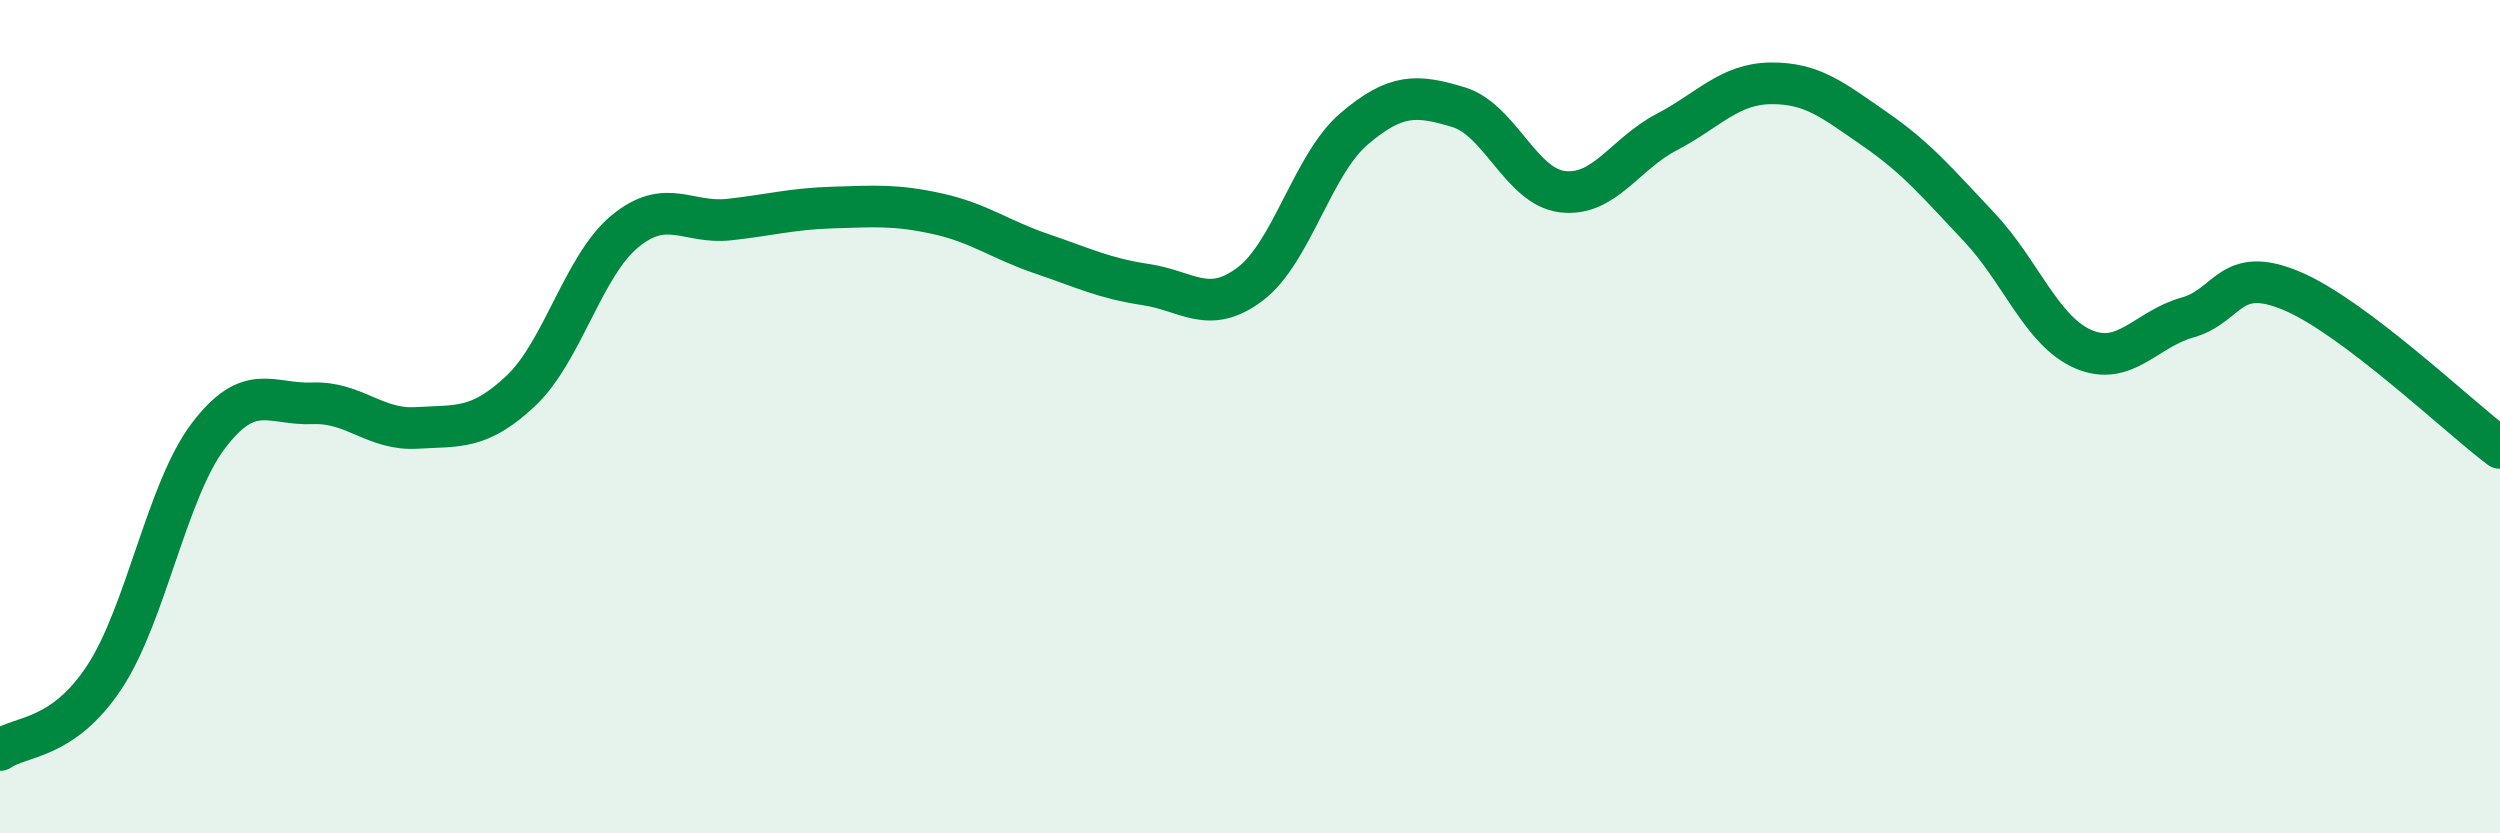
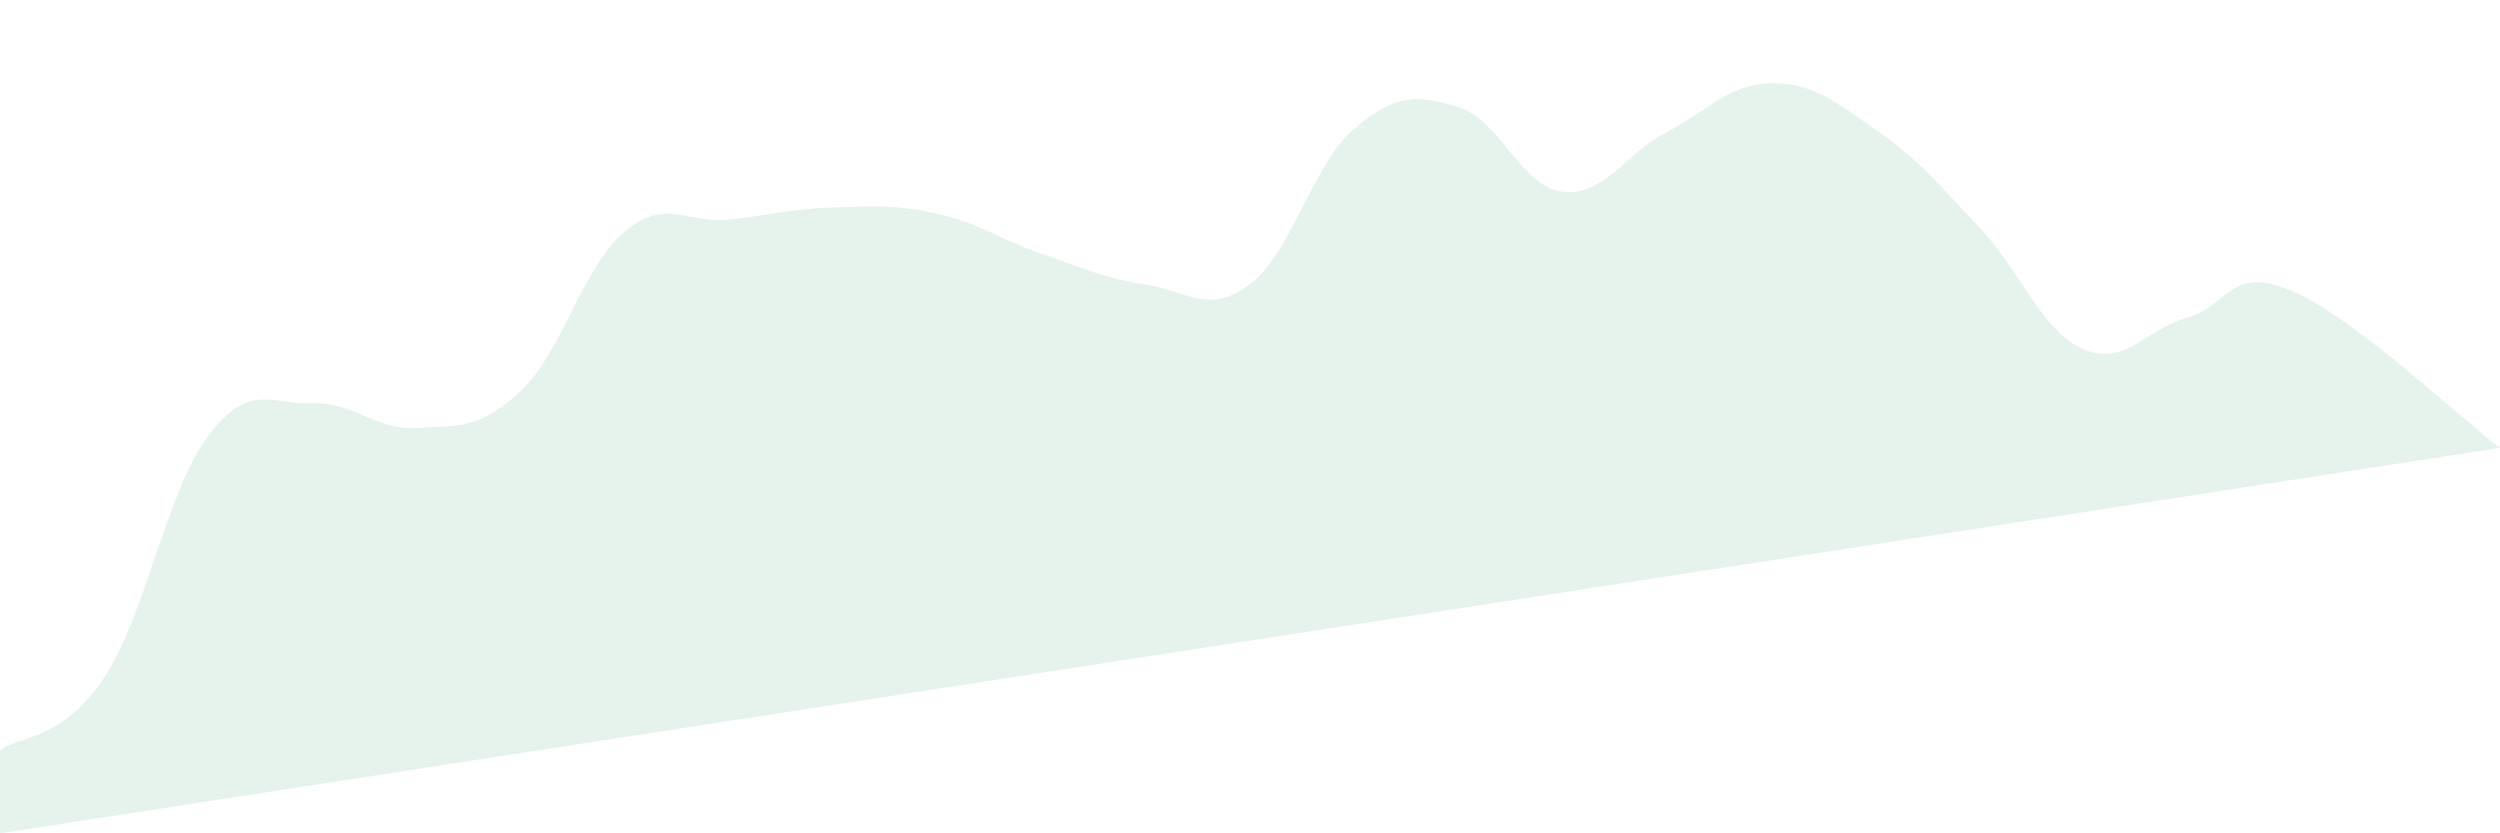
<svg xmlns="http://www.w3.org/2000/svg" width="60" height="20" viewBox="0 0 60 20">
-   <path d="M 0,18 C 0.5,17.65 1.5,17.77 2.5,16.26 C 3.5,14.75 4,11.78 5,10.46 C 6,9.14 6.5,9.72 7.5,9.68 C 8.5,9.64 9,10.33 10,10.27 C 11,10.21 11.5,10.32 12.5,9.38 C 13.5,8.44 14,6.37 15,5.55 C 16,4.73 16.5,5.38 17.5,5.27 C 18.5,5.16 19,5.01 20,4.98 C 21,4.95 21.5,4.91 22.5,5.13 C 23.5,5.35 24,5.75 25,6.09 C 26,6.43 26.5,6.68 27.5,6.83 C 28.5,6.98 29,7.57 30,6.82 C 31,6.07 31.5,3.94 32.5,3.09 C 33.5,2.24 34,2.27 35,2.57 C 36,2.87 36.5,4.48 37.5,4.6 C 38.5,4.72 39,3.69 40,3.17 C 41,2.65 41.5,2.01 42.5,2 C 43.5,1.99 44,2.41 45,3.1 C 46,3.79 46.5,4.39 47.5,5.45 C 48.5,6.51 49,7.95 50,8.38 C 51,8.81 51.5,7.9 52.5,7.62 C 53.5,7.34 53.5,6.35 55,6.98 C 56.5,7.61 59,10 60,10.75L60 20L0 20Z" fill="#008740" opacity="0.1" stroke-linecap="round" stroke-linejoin="round" />
-   <path d="M 0,18 C 0.5,17.65 1.5,17.77 2.5,16.26 C 3.5,14.75 4,11.78 5,10.46 C 6,9.14 6.5,9.72 7.5,9.68 C 8.5,9.64 9,10.33 10,10.27 C 11,10.21 11.5,10.32 12.5,9.38 C 13.5,8.44 14,6.37 15,5.55 C 16,4.73 16.5,5.38 17.5,5.27 C 18.5,5.16 19,5.01 20,4.98 C 21,4.95 21.5,4.91 22.5,5.13 C 23.5,5.35 24,5.75 25,6.09 C 26,6.43 26.5,6.68 27.5,6.83 C 28.5,6.98 29,7.57 30,6.82 C 31,6.07 31.5,3.94 32.5,3.09 C 33.5,2.24 34,2.27 35,2.57 C 36,2.87 36.5,4.48 37.5,4.6 C 38.5,4.72 39,3.69 40,3.17 C 41,2.65 41.5,2.01 42.5,2 C 43.5,1.99 44,2.41 45,3.1 C 46,3.79 46.5,4.39 47.5,5.45 C 48.5,6.51 49,7.95 50,8.38 C 51,8.81 51.5,7.9 52.5,7.62 C 53.5,7.34 53.5,6.35 55,6.98 C 56.5,7.61 59,10 60,10.75" stroke="#008740" stroke-width="1" fill="none" stroke-linecap="round" stroke-linejoin="round" />
+   <path d="M 0,18 C 0.5,17.65 1.5,17.77 2.5,16.26 C 3.5,14.75 4,11.78 5,10.46 C 6,9.14 6.5,9.72 7.5,9.68 C 8.5,9.64 9,10.33 10,10.27 C 11,10.21 11.5,10.32 12.5,9.38 C 13.5,8.44 14,6.37 15,5.55 C 16,4.73 16.5,5.38 17.5,5.27 C 18.5,5.16 19,5.01 20,4.98 C 21,4.95 21.5,4.91 22.5,5.13 C 23.5,5.35 24,5.75 25,6.09 C 26,6.43 26.5,6.68 27.5,6.83 C 28.5,6.98 29,7.57 30,6.82 C 31,6.07 31.5,3.94 32.5,3.09 C 33.5,2.24 34,2.27 35,2.57 C 36,2.87 36.5,4.48 37.5,4.6 C 38.5,4.72 39,3.69 40,3.17 C 41,2.65 41.5,2.01 42.5,2 C 43.5,1.99 44,2.41 45,3.1 C 46,3.79 46.5,4.39 47.5,5.45 C 48.5,6.51 49,7.95 50,8.38 C 51,8.81 51.5,7.9 52.5,7.62 C 53.5,7.34 53.5,6.35 55,6.98 C 56.5,7.61 59,10 60,10.75L0 20Z" fill="#008740" opacity="0.1" stroke-linecap="round" stroke-linejoin="round" />
</svg>